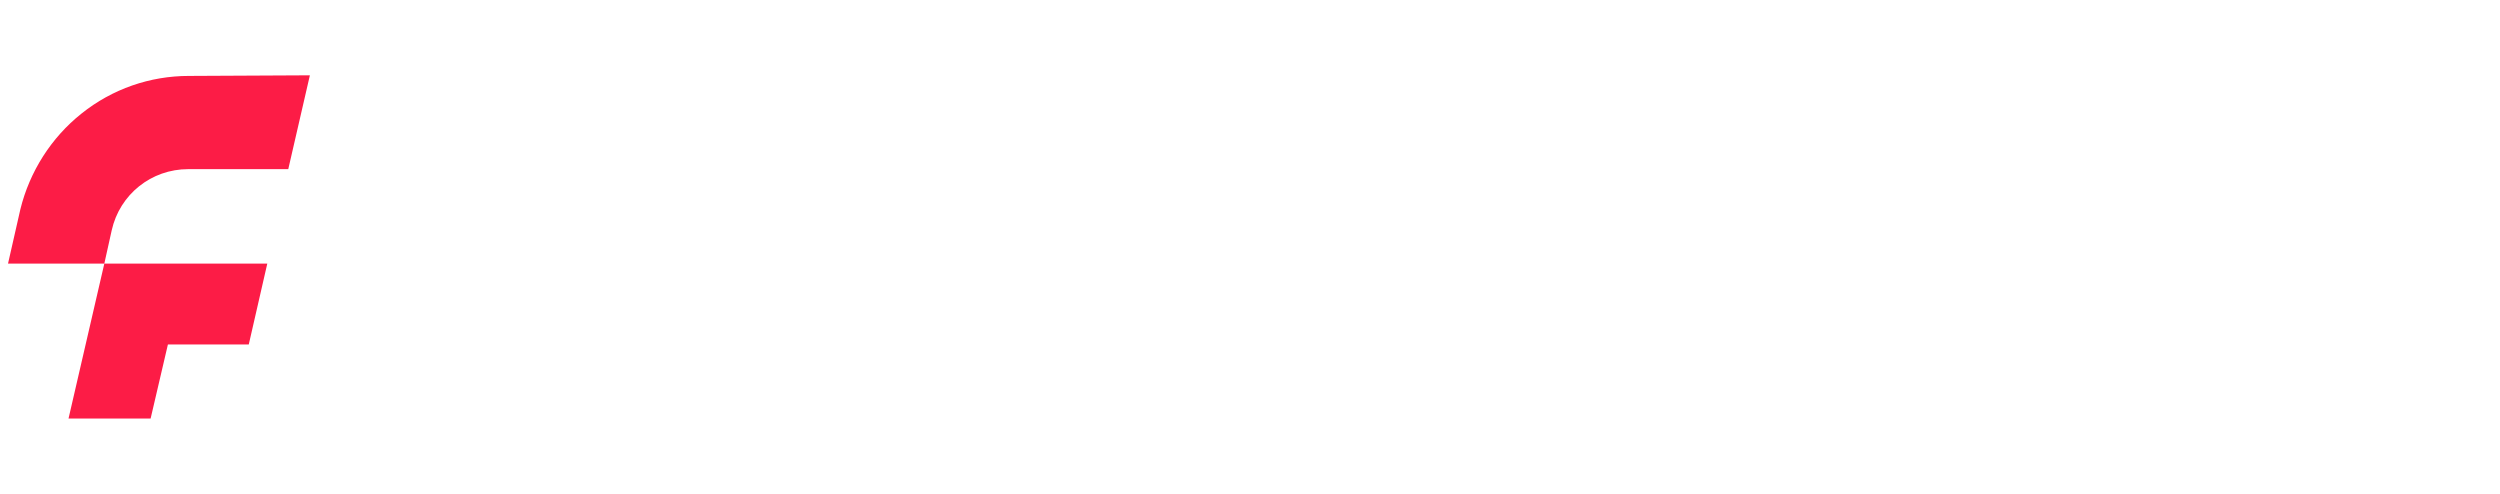
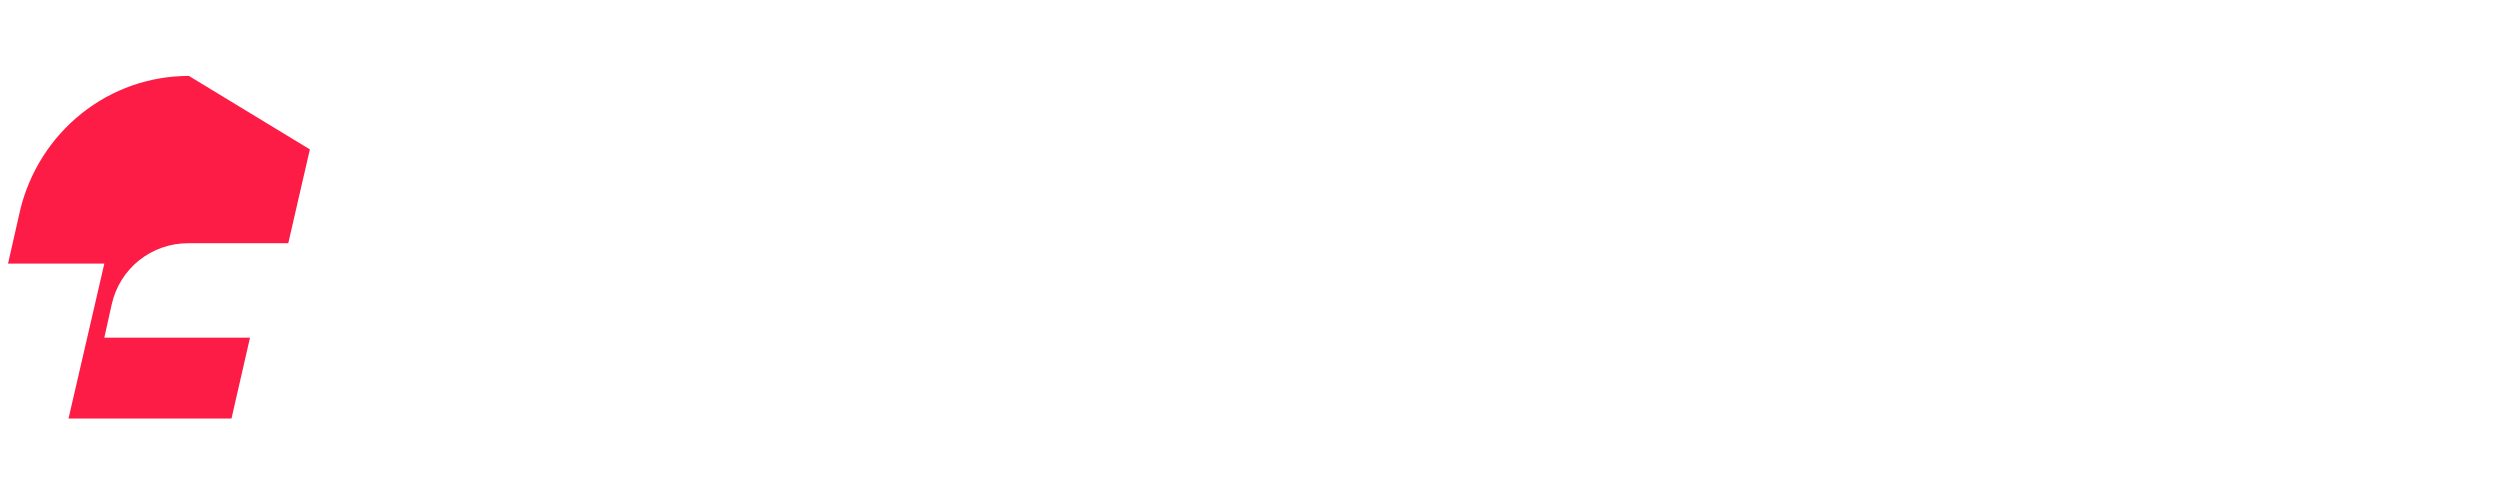
<svg xmlns="http://www.w3.org/2000/svg" version="1.1" id="Layer_1" x="0px" y="0px" viewBox="0 0 405 80" style="enable-background:new 0 0 405 80;" xml:space="preserve">
  <style type="text/css">
	.st0{fill:#FC1C46;}
</style>
-   <path class="st0" d="M30.6,12.3c-6.3,0-12.4,2.1-17.4,6.1c-4.9,3.9-8.4,9.4-9.9,15.5l-2,8.8h15.6l-5.8,25.1h13.3l2.8-12h13.1l3-13.1  H16.9l1.2-5.4c1.3-5.8,6.4-9.9,12.4-9.9h16.2l3.5-15.2l0,0L30.6,12.3L30.6,12.3z" />
+   <path class="st0" d="M30.6,12.3c-6.3,0-12.4,2.1-17.4,6.1c-4.9,3.9-8.4,9.4-9.9,15.5l-2,8.8h15.6l-5.8,25.1h13.3h13.1l3-13.1  H16.9l1.2-5.4c1.3-5.8,6.4-9.9,12.4-9.9h16.2l3.5-15.2l0,0L30.6,12.3L30.6,12.3z" />
</svg>